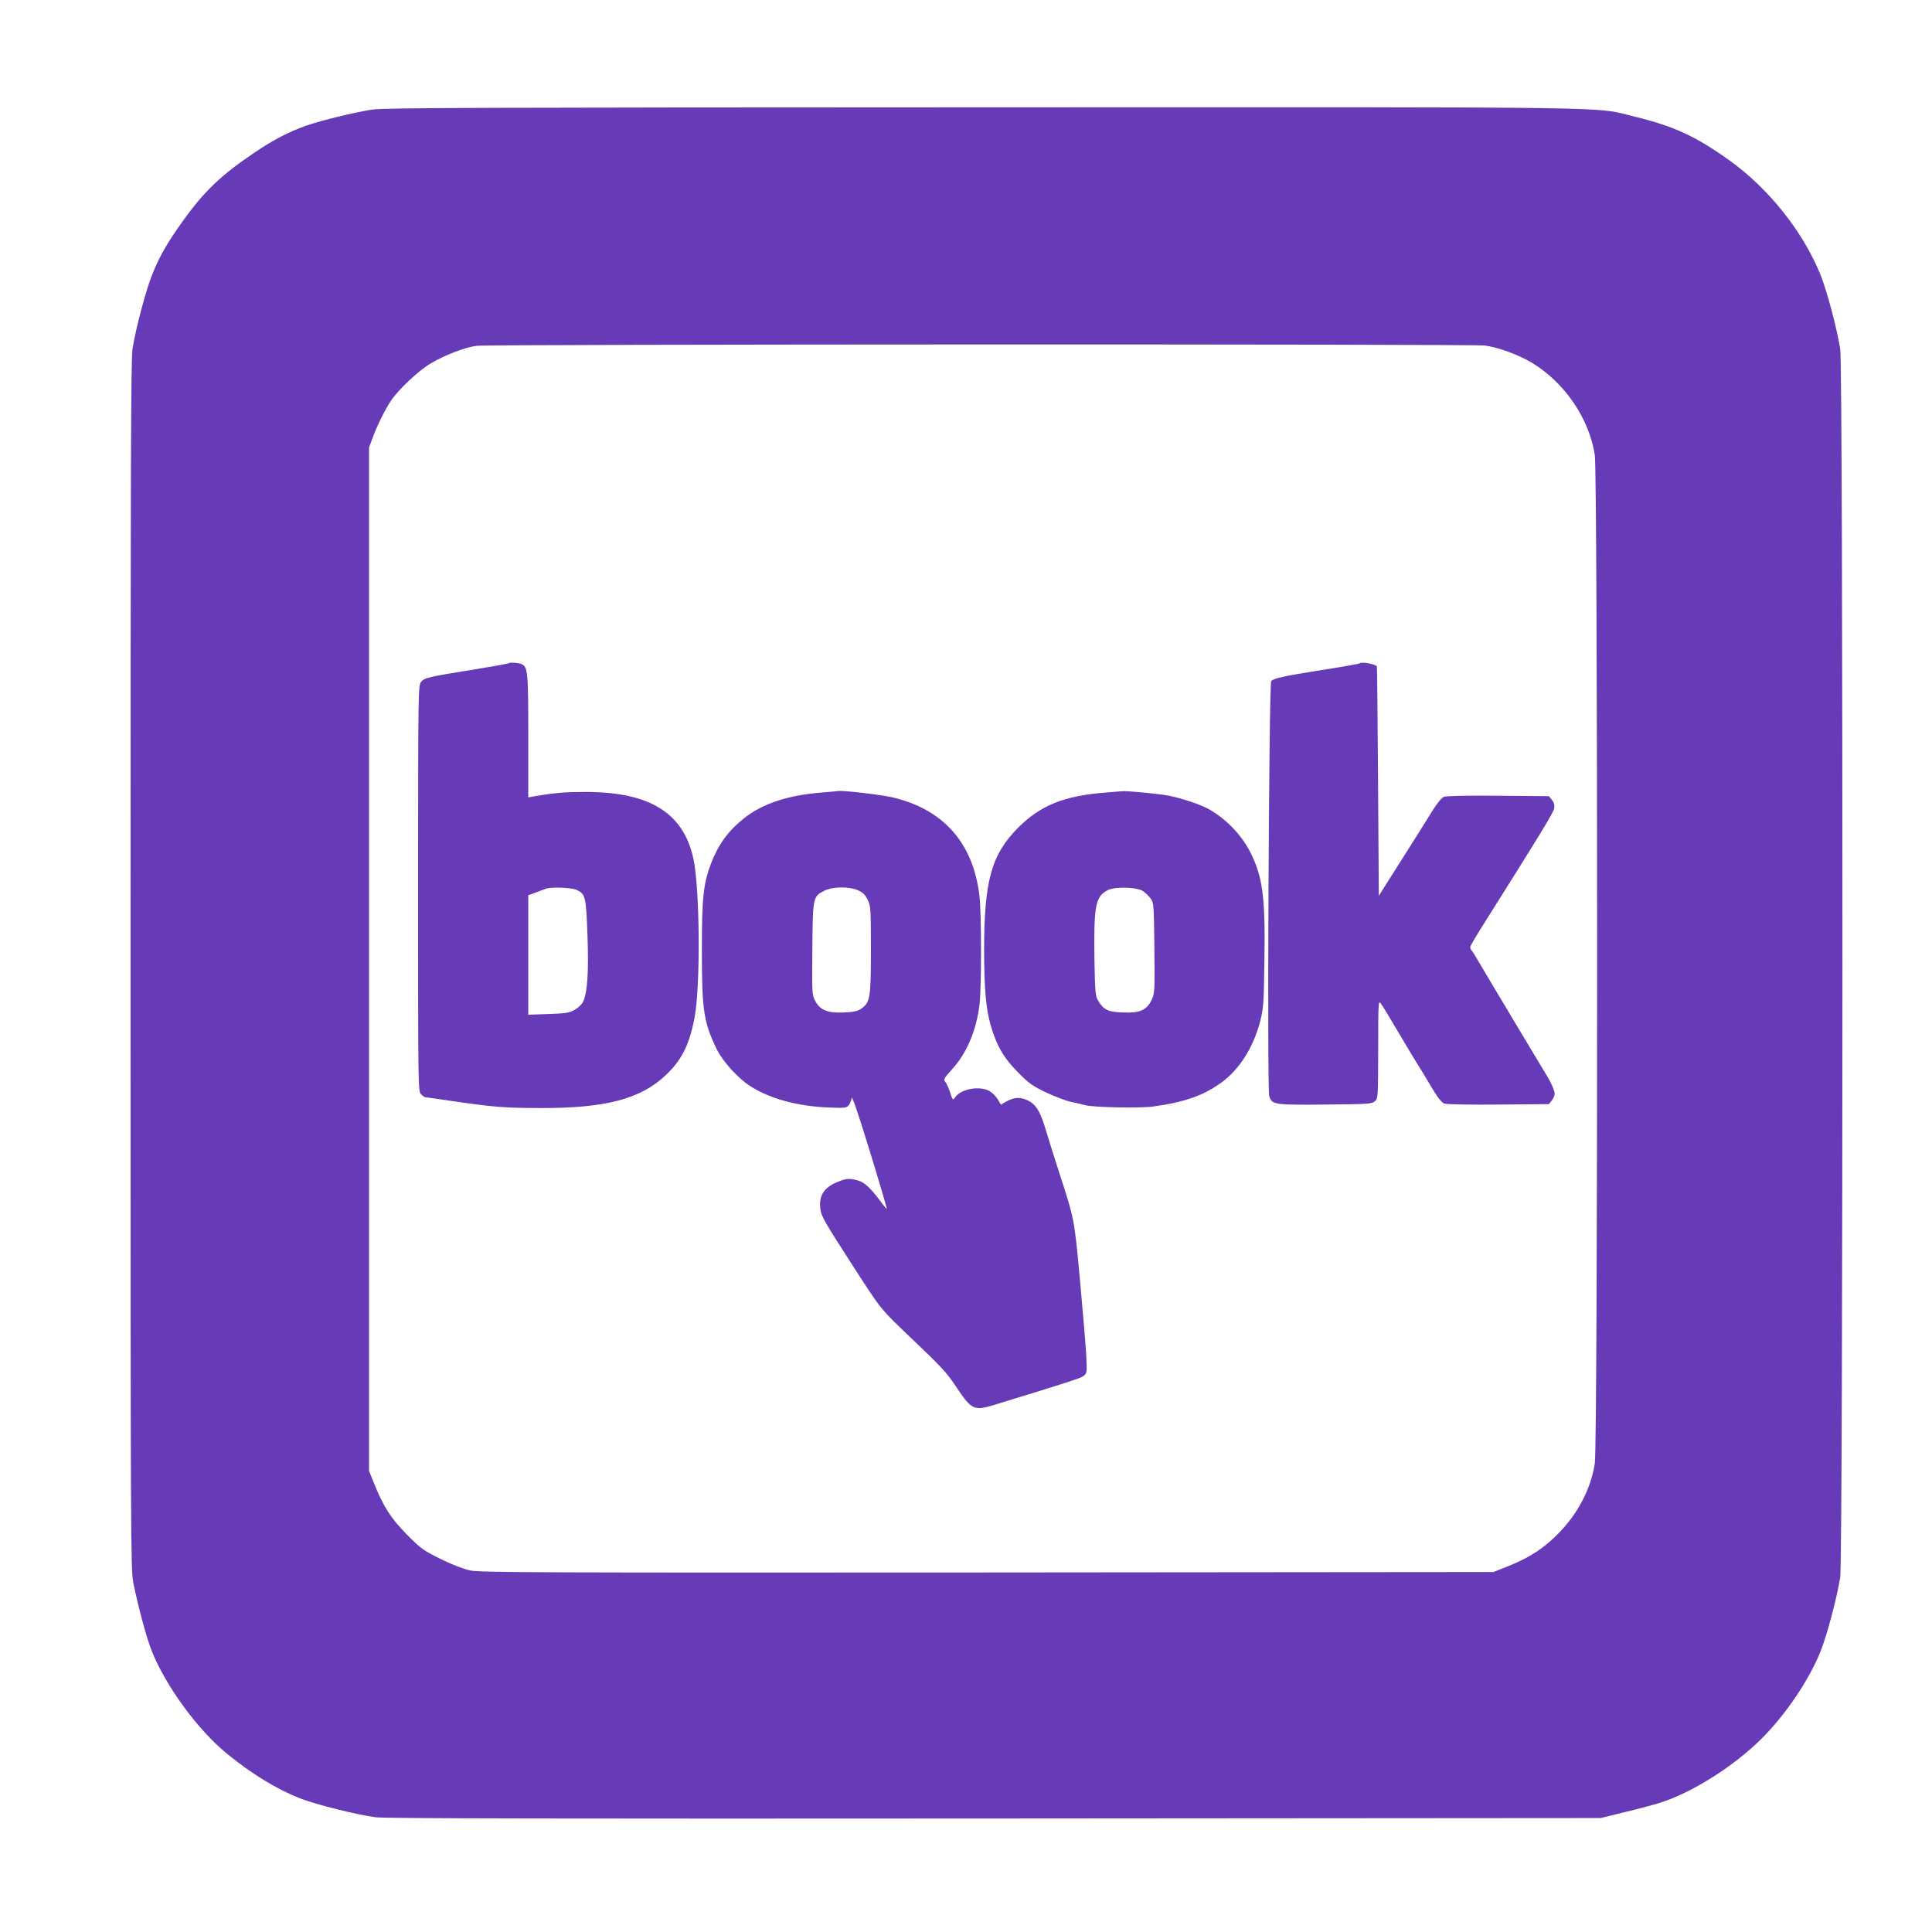
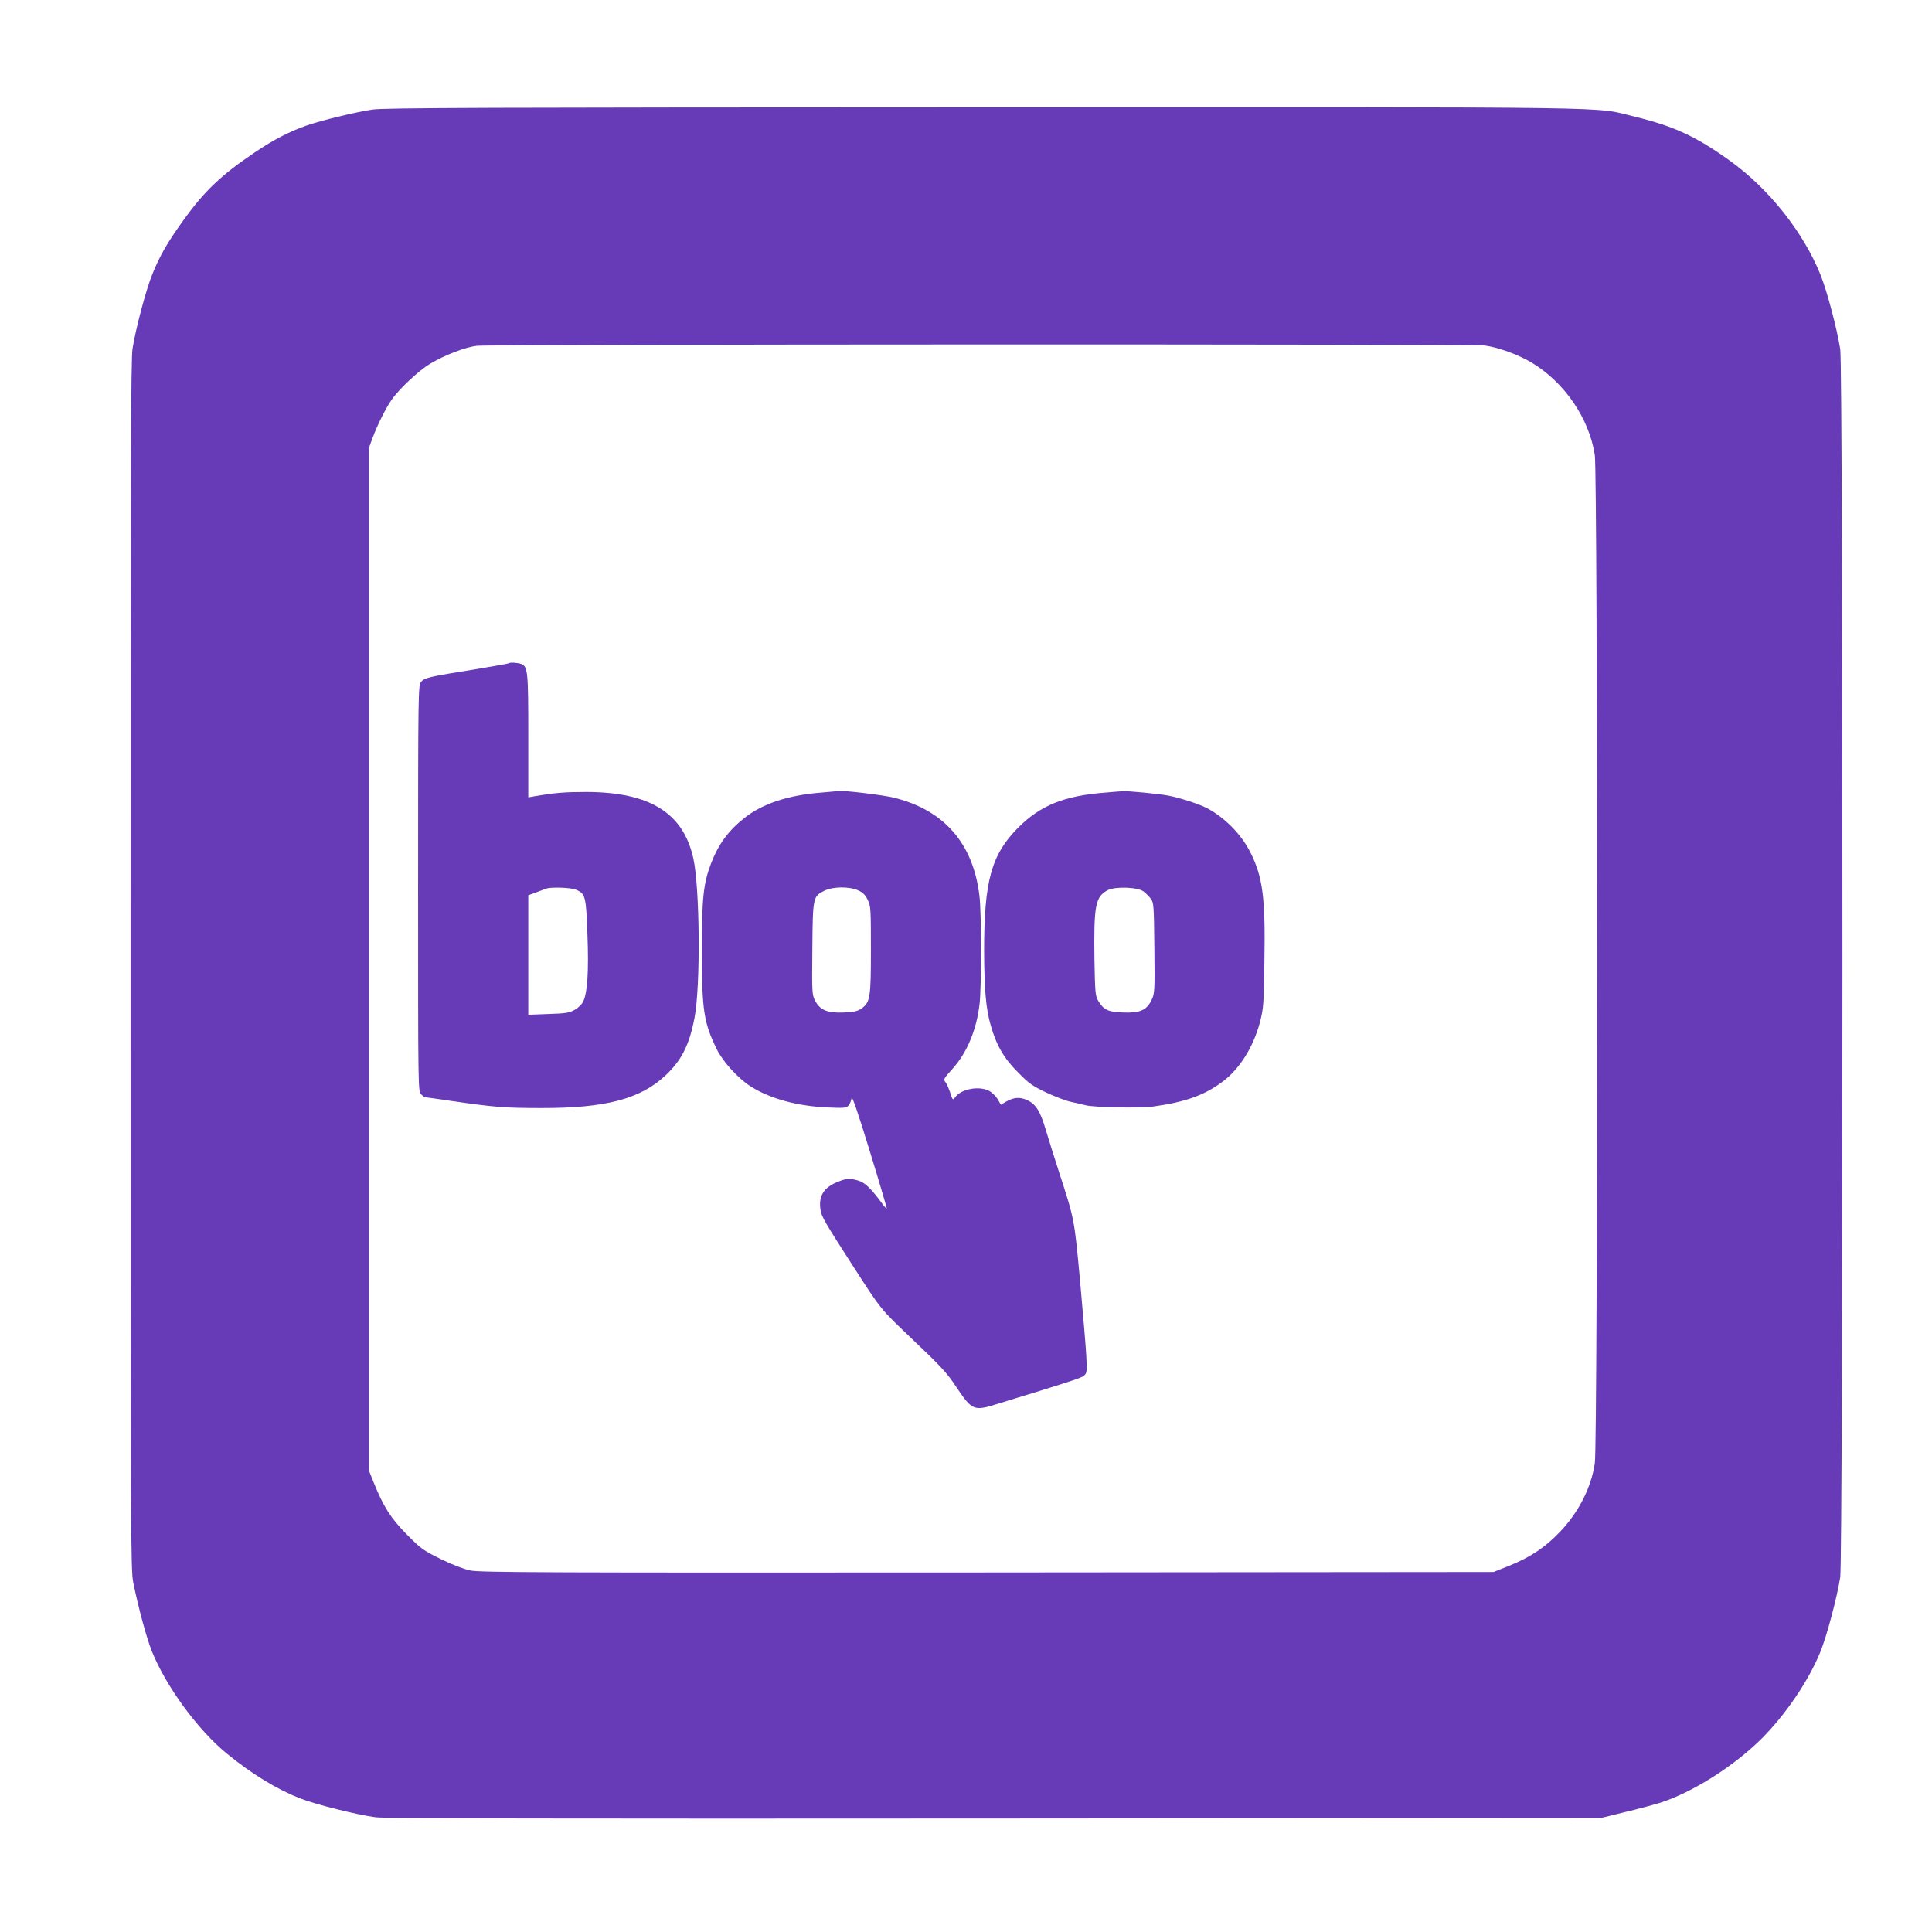
<svg xmlns="http://www.w3.org/2000/svg" version="1.0" width="1280pt" height="1280pt" viewBox="0 0 1280 1280" preserveAspectRatio="xMidYMid meet">
  <g transform="translate(0,1280) scale(0.1,-0.1)" fill="#673ab7" stroke="none">
    <path d="M2466 12074 c-122 -19 -334 -71 -436 -106 -116 -41 -218 -94 -341 -177 -223 -150 -336 -257 -478 -456 -100 -139 -153 -230 -201 -350 -42 -102 -110 -358 -132 -495 -11 -70 -13 -794 -13 -4085 0 -3824 1 -4004 18 -4090 34 -169 88 -366 123 -455 94 -233 305 -522 498 -679 164 -134 328 -234 482 -295 105 -41 380 -110 504 -126 60 -8 1256 -10 4100 -8 l4015 3 155 38 c85 20 193 49 238 63 215 68 495 246 677 429 157 158 308 381 385 570 42 102 110 358 132 495 19 124 20 8014 0 8137 -22 138 -87 383 -130 491 -115 285 -343 573 -605 760 -220 158 -368 226 -622 288 -290 69 72 64 -4310 63 -3323 -1 -3984 -3 -4059 -15z m7369 -1563 c88 -11 223 -60 312 -113 218 -131 382 -370 419 -613 20 -133 21 -6545 0 -6680 -24 -161 -107 -324 -230 -453 -98 -103 -195 -168 -336 -225 l-105 -42 -3353 -3 c-2954 -2 -3361 0 -3425 13 -44 9 -120 38 -197 76 -117 58 -131 68 -225 163 -106 107 -156 186 -220 346 l-30 75 0 3390 0 3390 24 65 c30 82 85 192 124 249 49 72 179 194 255 240 95 57 233 111 312 120 88 11 6586 12 6675 2z" />
    <path d="M3369 8405 c-3 -2 -104 -20 -224 -40 -307 -49 -334 -55 -356 -84 -18 -23 -19 -65 -19 -1367 0 -1331 0 -1344 20 -1364 11 -11 24 -20 29 -20 5 0 85 -11 178 -25 276 -40 347 -46 588 -46 428 -1 658 60 825 217 106 100 157 201 191 379 41 209 36 867 -8 1060 -67 300 -289 437 -708 438 -142 0 -206 -5 -347 -29 l-38 -7 0 405 c0 431 -3 462 -47 479 -25 9 -76 12 -84 4z m446 -1499 c64 -27 68 -43 77 -300 9 -243 0 -382 -28 -441 -8 -18 -33 -42 -56 -55 -37 -21 -59 -24 -175 -28 l-133 -5 0 396 0 396 53 19 c28 11 59 22 67 25 31 11 161 7 195 -7z" />
-     <path d="M9008 8405 c-3 -3 -115 -23 -250 -44 -265 -42 -320 -55 -336 -74 -15 -19 -28 -2704 -13 -2750 19 -56 32 -58 373 -55 284 3 307 4 327 22 21 19 21 27 22 345 0 309 1 325 17 303 17 -24 31 -47 151 -249 35 -60 74 -124 86 -143 13 -19 53 -86 90 -148 46 -79 75 -116 93 -123 15 -6 159 -9 360 -7 l334 3 19 24 c10 13 19 33 19 45 0 20 -24 75 -53 121 -41 67 -453 756 -469 785 -11 19 -24 39 -29 44 -5 6 -9 15 -9 21 0 6 41 76 91 155 367 582 461 736 466 764 3 22 -1 39 -15 56 l-20 25 -334 3 c-203 2 -345 -1 -361 -7 -16 -6 -44 -40 -79 -96 -29 -47 -71 -114 -93 -149 -22 -34 -89 -141 -150 -237 l-110 -174 -5 760 c-3 418 -6 761 -8 762 -26 17 -103 29 -114 18z" />
    <path d="M5442 7549 c-219 -17 -390 -73 -511 -169 -106 -84 -171 -173 -220 -300 -51 -134 -61 -228 -61 -575 0 -398 12 -478 98 -655 41 -84 143 -196 226 -248 127 -81 308 -130 506 -139 114 -5 127 -4 142 13 9 11 18 33 20 49 2 20 41 -92 120 -350 64 -208 115 -381 113 -383 -2 -2 -23 23 -46 55 -64 85 -102 120 -145 132 -53 15 -76 14 -126 -6 -100 -38 -136 -95 -122 -188 6 -44 30 -85 207 -360 203 -314 181 -287 408 -504 180 -171 225 -219 281 -305 110 -164 118 -167 284 -115 55 17 164 51 244 75 279 87 305 96 324 112 17 15 18 28 13 127 -3 61 -22 283 -41 495 -39 420 -36 405 -140 726 -30 93 -69 216 -86 274 -38 129 -67 175 -126 202 -50 22 -88 18 -141 -12 l-32 -19 -20 35 c-11 18 -35 43 -53 54 -65 39 -191 17 -231 -41 -14 -20 -16 -18 -32 33 -10 29 -24 61 -32 70 -14 16 -10 23 46 85 97 107 161 259 181 432 13 115 13 603 -1 716 -41 347 -234 568 -566 650 -77 19 -348 51 -373 44 -3 -1 -51 -5 -108 -10z m244 -648 c31 -14 47 -30 63 -63 20 -42 21 -58 21 -331 0 -318 -5 -348 -63 -389 -24 -17 -49 -23 -117 -26 -108 -5 -158 16 -190 79 -20 38 -21 54 -18 342 3 343 4 347 78 385 58 29 166 30 226 3z" />
    <path d="M7325 7549 c-275 -21 -431 -84 -580 -233 -178 -180 -225 -352 -225 -816 1 -256 12 -384 44 -494 38 -133 88 -219 182 -312 69 -71 95 -89 185 -132 57 -27 131 -55 164 -62 33 -7 76 -17 95 -22 54 -15 365 -21 450 -9 214 30 337 74 456 162 115 84 207 230 251 395 24 93 26 116 30 405 7 420 -10 557 -93 722 -60 119 -168 229 -286 292 -51 27 -179 69 -258 84 -55 11 -272 32 -300 29 -8 0 -60 -4 -115 -9z m251 -655 c15 -11 37 -33 48 -48 20 -26 21 -43 24 -327 3 -291 2 -302 -19 -345 -32 -67 -78 -87 -190 -82 -98 3 -128 18 -164 79 -18 31 -20 56 -24 268 -5 364 6 421 89 464 51 25 198 20 236 -9z" />
  </g>
</svg>